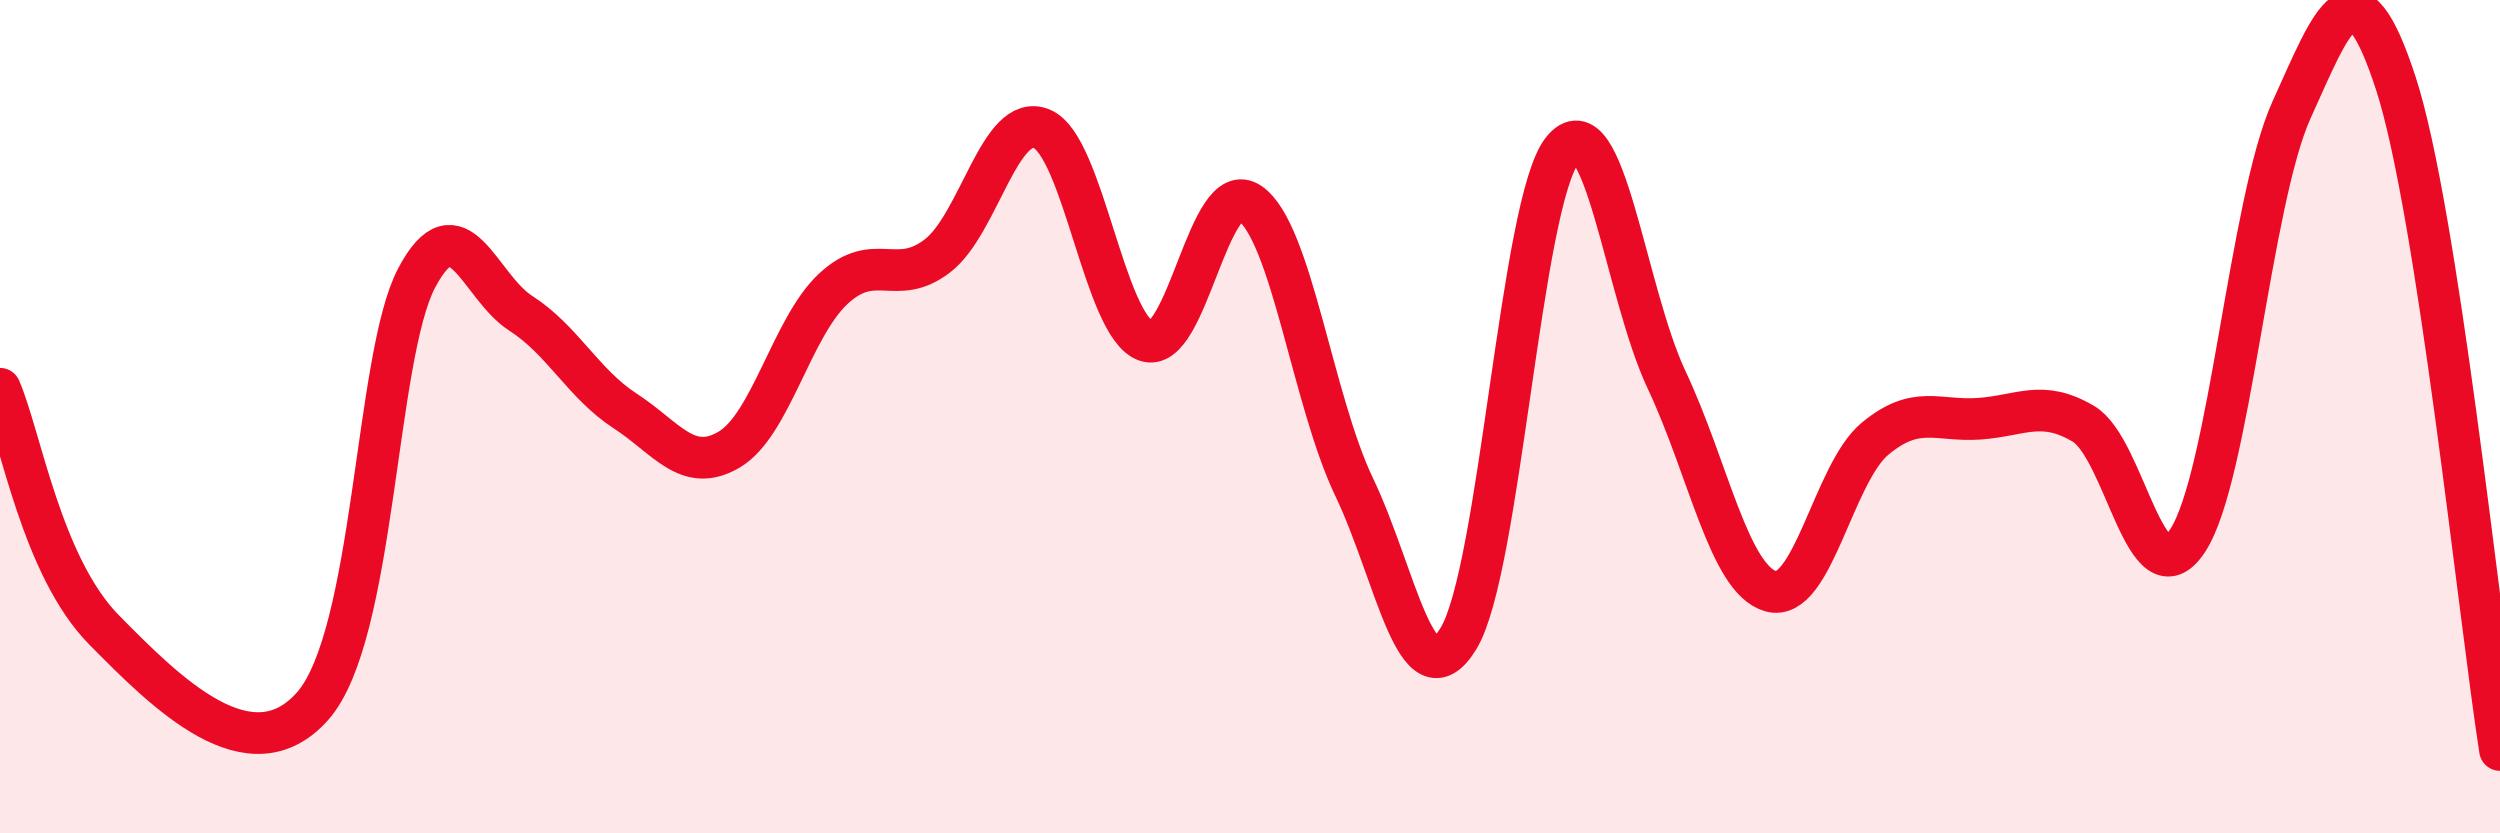
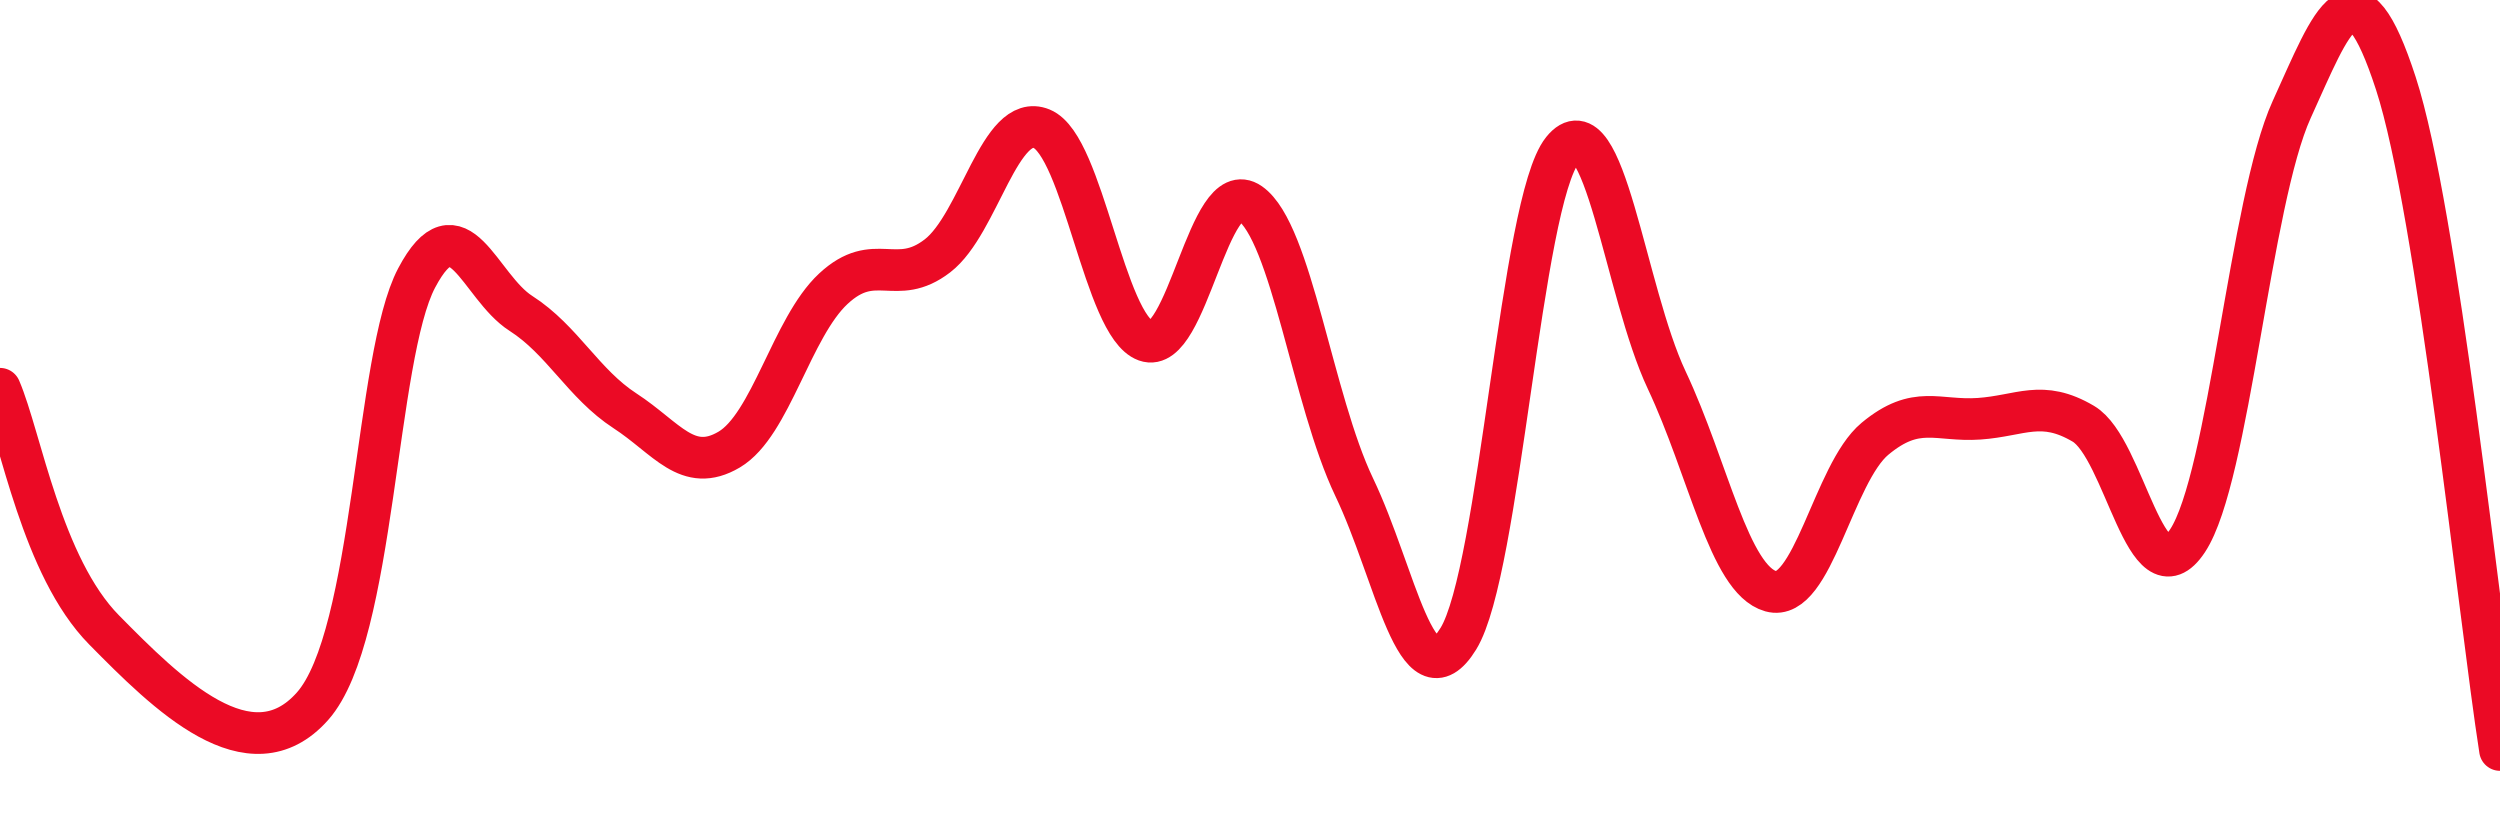
<svg xmlns="http://www.w3.org/2000/svg" width="60" height="20" viewBox="0 0 60 20">
-   <path d="M 0,9.33 C 0.5,10.49 1,13.6 2.5,15.12 C 4,16.64 6,18.64 7.5,16.95 C 9,15.26 9,8.56 10,6.67 C 11,4.78 11.5,6.88 12.5,7.52 C 13.5,8.16 14,9.21 15,9.86 C 16,10.51 16.5,11.38 17.5,10.79 C 18.5,10.2 19,7.86 20,6.93 C 21,6 21.5,6.91 22.5,6.14 C 23.5,5.37 24,2.68 25,3.09 C 26,3.5 26.5,7.82 27.5,8.18 C 28.5,8.54 29,4.18 30,4.88 C 31,5.58 31.5,9.6 32.5,11.69 C 33.5,13.78 34,16.95 35,15.33 C 36,13.71 36.5,4.84 37.5,3.6 C 38.5,2.36 39,7 40,9.12 C 41,11.24 41.5,13.91 42.5,14.19 C 43.5,14.47 44,11.36 45,10.53 C 46,9.7 46.5,10.12 47.5,10.05 C 48.5,9.98 49,9.58 50,10.17 C 51,10.76 51.5,14.49 52.5,12.98 C 53.5,11.47 54,4.83 55,2.63 C 56,0.43 56.5,-1.07 57.5,2 C 58.5,5.07 59.5,14.8 60,18L60 20L0 20Z" fill="#EB0A25" opacity="0.1" stroke-linecap="round" stroke-linejoin="round" />
  <path d="M 0,9.33 C 0.5,10.49 1,13.6 2.5,15.12 C 4,16.64 6,18.64 7.5,16.95 C 9,15.26 9,8.56 10,6.67 C 11,4.78 11.5,6.88 12.5,7.52 C 13.5,8.16 14,9.21 15,9.86 C 16,10.51 16.5,11.38 17.5,10.79 C 18.5,10.2 19,7.86 20,6.93 C 21,6 21.5,6.91 22.5,6.14 C 23.5,5.37 24,2.68 25,3.09 C 26,3.5 26.5,7.82 27.5,8.18 C 28.5,8.54 29,4.18 30,4.88 C 31,5.58 31.5,9.6 32.5,11.69 C 33.5,13.78 34,16.95 35,15.33 C 36,13.71 36.5,4.84 37.5,3.6 C 38.5,2.36 39,7 40,9.12 C 41,11.24 41.5,13.91 42.5,14.19 C 43.5,14.47 44,11.36 45,10.53 C 46,9.7 46.5,10.12 47.5,10.05 C 48.5,9.98 49,9.58 50,10.17 C 51,10.76 51.5,14.49 52.5,12.98 C 53.5,11.47 54,4.83 55,2.63 C 56,0.43 56.5,-1.07 57.5,2 C 58.5,5.07 59.5,14.8 60,18" stroke="#EB0A25" stroke-width="1" fill="none" stroke-linecap="round" stroke-linejoin="round" />
</svg>